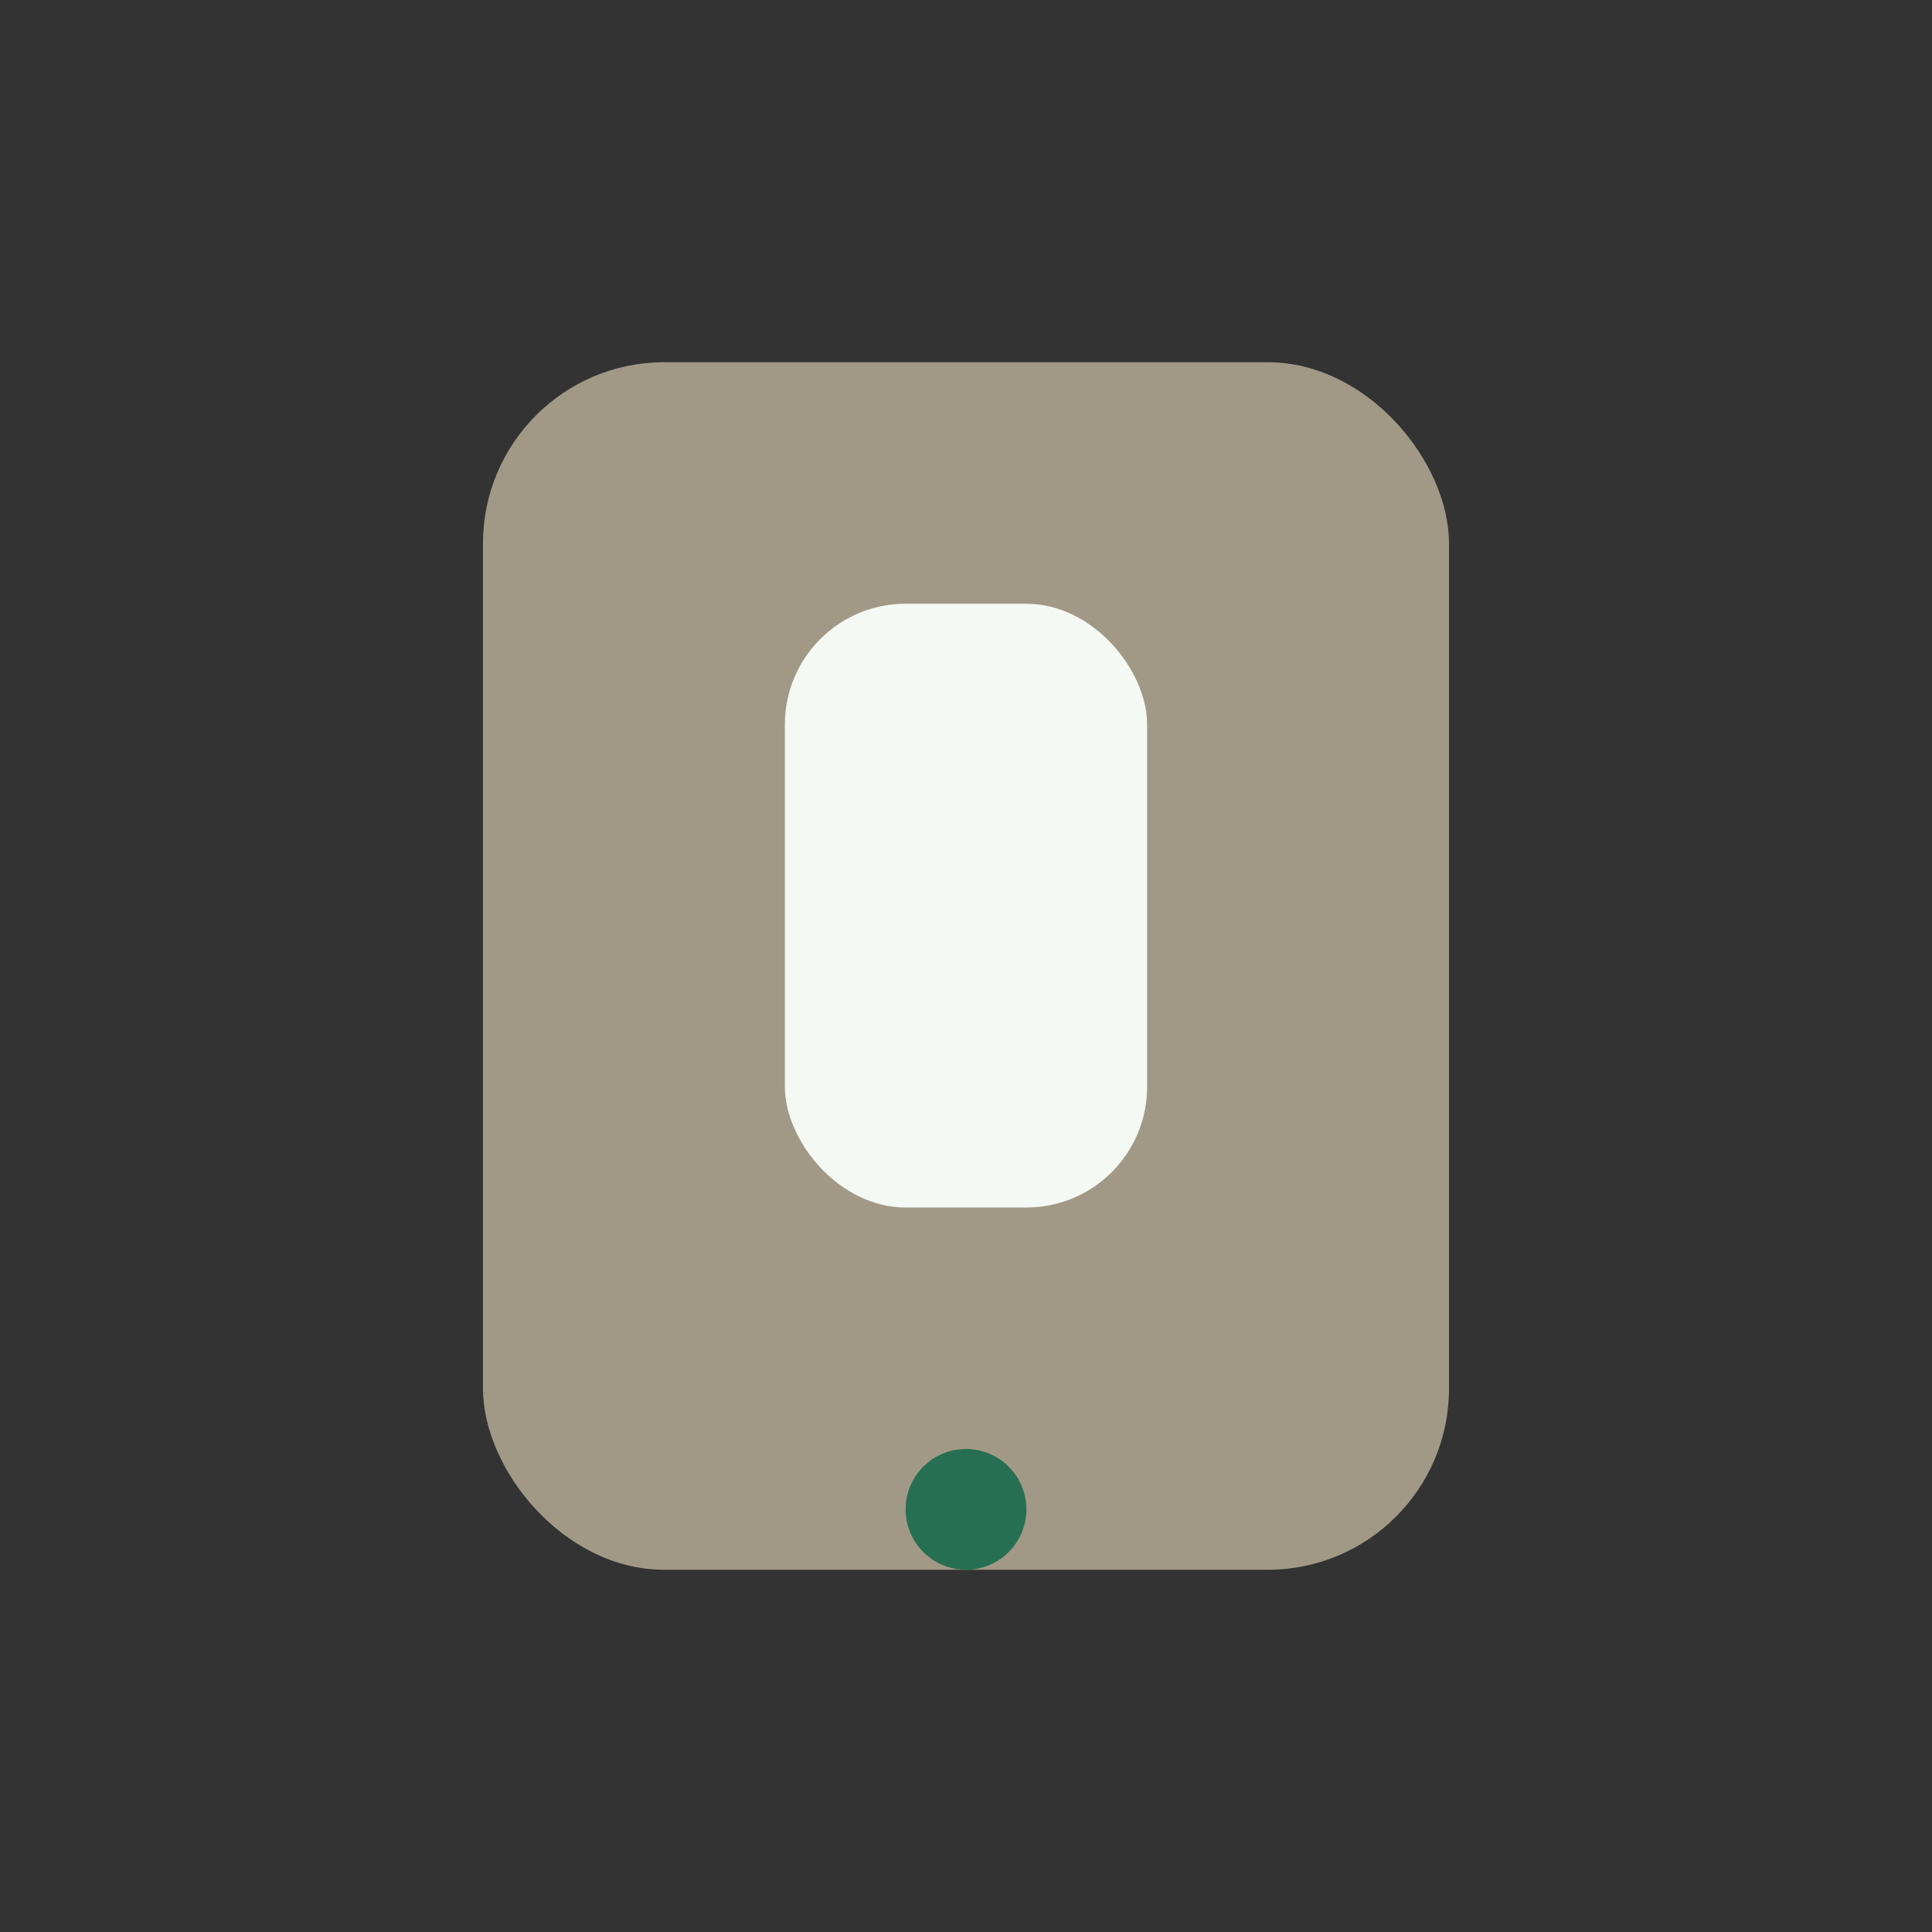
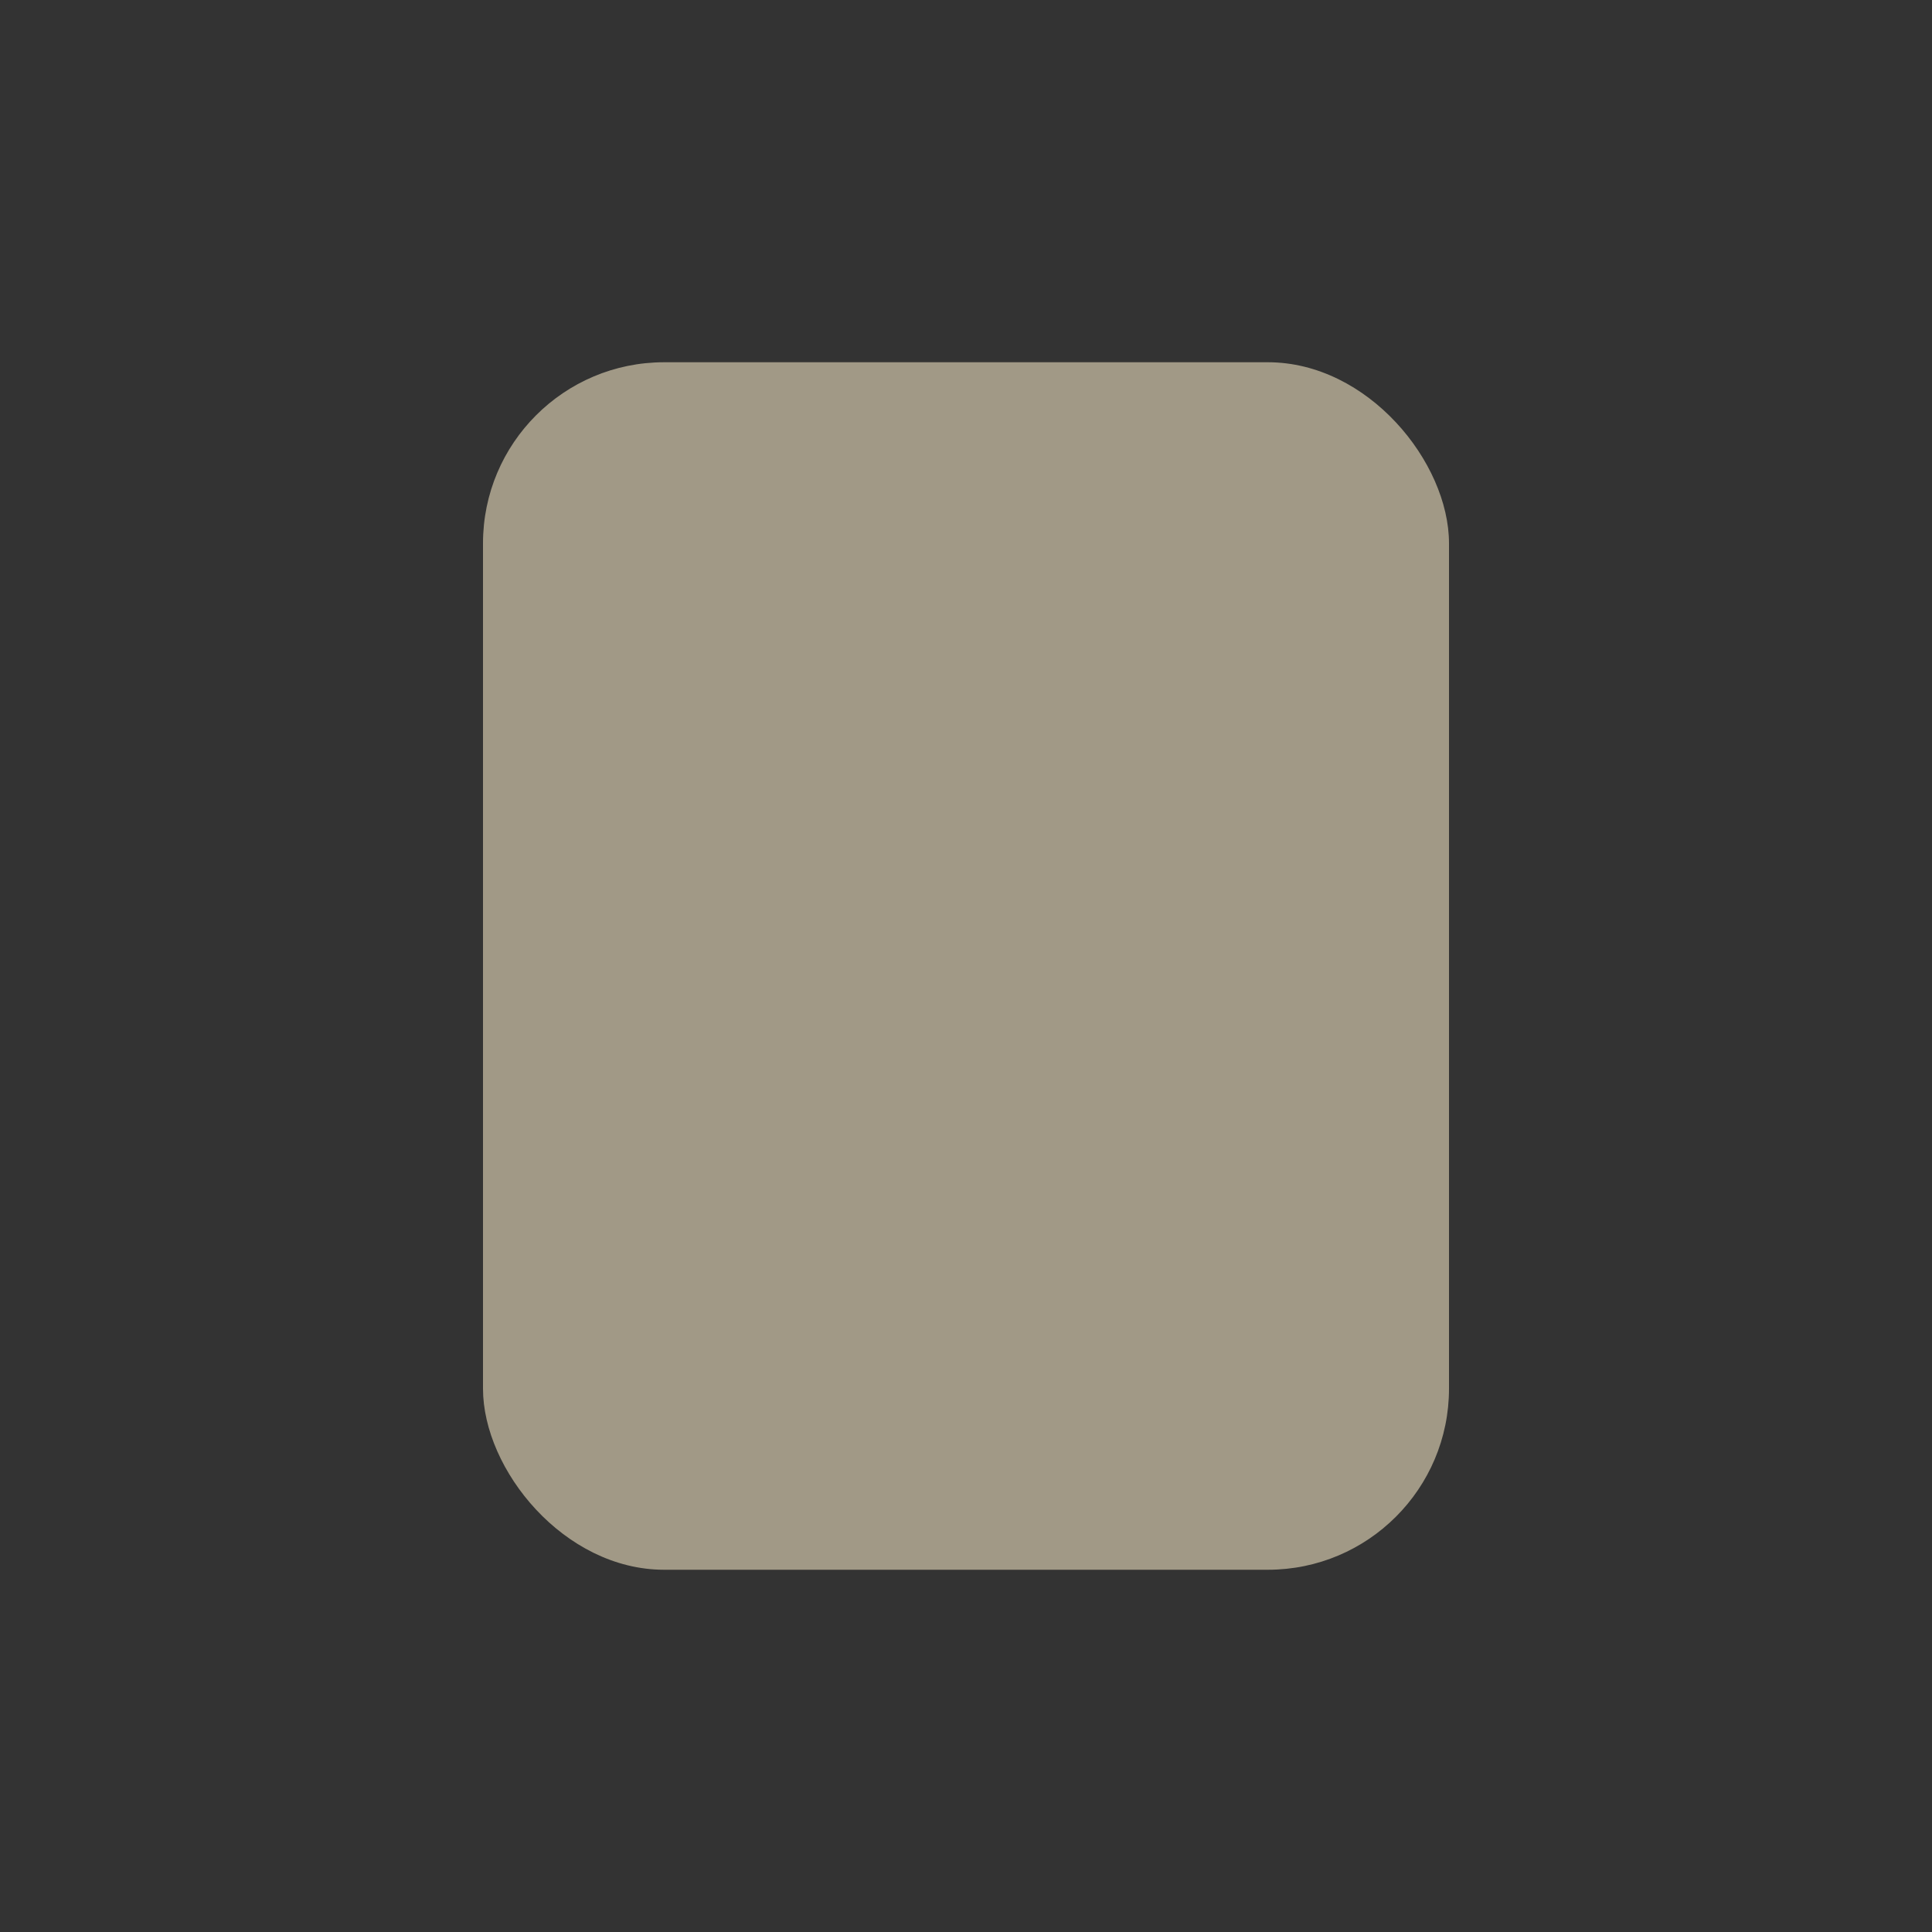
<svg xmlns="http://www.w3.org/2000/svg" width="32" height="32" viewBox="0 0 32 32">
  <rect x="0" y="0" width="32" height="32" fill="#333333" stroke="none" />
  <rect x="8" y="6" width="16" height="20" rx="3" fill="#A19986" />
-   <rect x="13" y="10" width="6" height="10" rx="2" fill="#F4F9F4" />
-   <circle cx="16" cy="25" r="1" fill="#276F52" />
</svg>